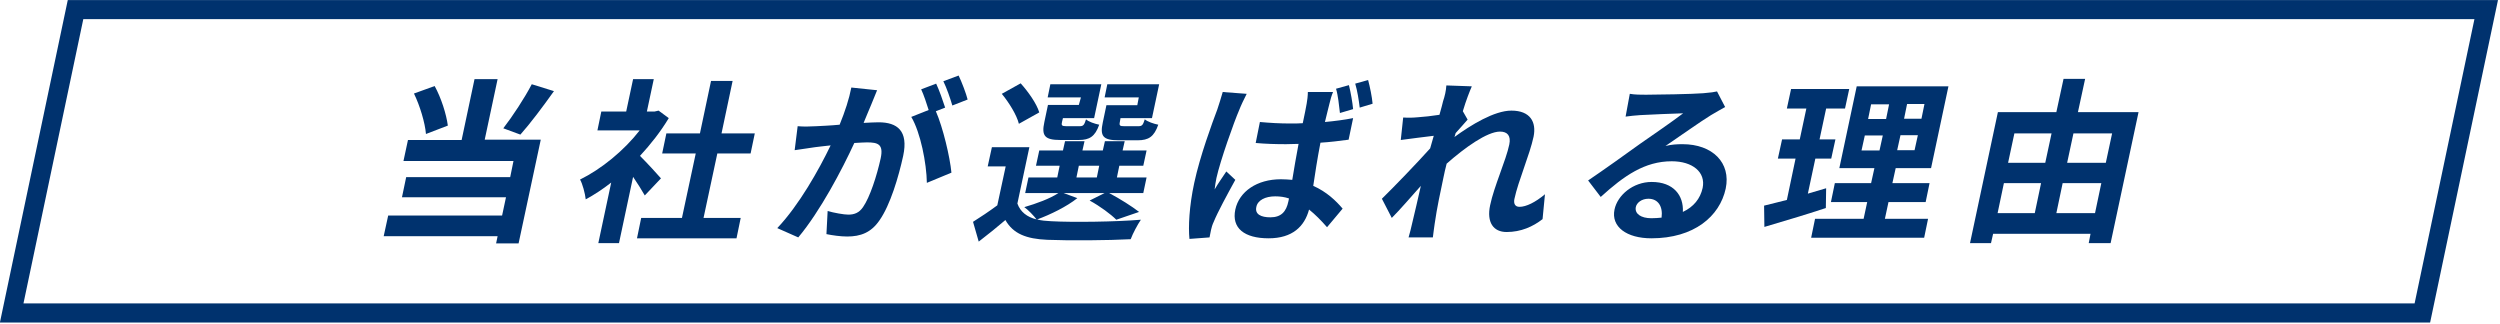
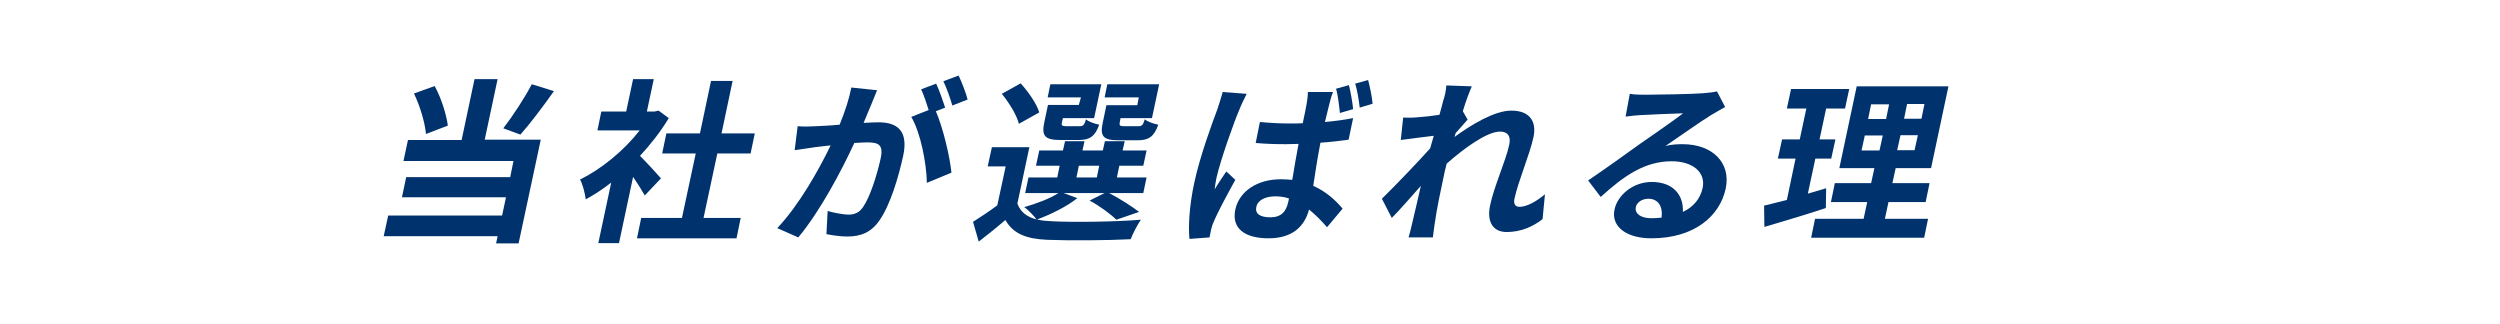
<svg xmlns="http://www.w3.org/2000/svg" width="834" height="108" viewBox="0 0 834 108" fill="none">
  <path d="M161.7 46.6H180.4L173 81.2H165.5L166 78.8H128L129.5 71.9H167.5L168.8 65.8H134.1L135.5 59.1H170.2L171.3 53.7H134.6L136.1 46.7H154L158.3 26.4H166L161.7 46.6ZM142.1 44.7C141.8 41 140.1 35.3 138.1 31.2L145 28.7C147.2 32.7 148.9 38.1 149.4 41.9L142.1 44.7ZM184.8 30.4C181.1 35.6 176.9 41.2 173.6 44.9L167.9 42.8C171 38.8 175 32.7 177.4 28.1L184.8 30.4Z" fill="#00326E" />
  <path d="M215.1 65.2C214.2 63.6 212.7 61.2 211.2 59L206.5 81.1H199.6L203.9 60.9C201.1 63.1 198.2 65 195.4 66.5C195.2 64.6 194.3 61.2 193.5 59.9C200.6 56.4 208.1 50.3 213.4 43.5H199.3L200.6 37.2H208.9L211.2 26.4H218.1L215.8 37.2H218.4L219.7 36.9L223.1 39.4C220.4 43.9 217.1 48.1 213.5 52C215.8 54.3 219.5 58.3 220.5 59.5L215.1 65.2ZM247.1 72.7L245.7 79.5H212.5L213.9 72.7H227.5L232.1 51.2H220.9L222.3 44.5H233.5L237.2 27H244.4L240.7 44.5H251.8L250.4 51.2H239.3L234.7 72.7H247.1Z" fill="#00326E" />
  <path d="M290.6 35C289.9 36.8 288.9 38.9 288.1 41C290.1 40.9 291.8 40.8 293.1 40.8C299.3 40.8 303.1 43.6 301.3 52C299.8 58.9 297 68.4 293.4 73.5C290.6 77.6 287.1 78.9 282.6 78.9C280.4 78.9 277.6 78.5 275.7 78.1L276.1 70.4C278.2 71 281.5 71.6 283 71.6C285 71.6 286.6 71 287.9 69.1C290.2 65.8 292.5 58.7 293.8 52.8C294.8 48.1 292.9 47.5 289.2 47.5C288.3 47.5 286.8 47.6 285 47.7C280.9 56.6 273.6 70.5 266.3 79.2L259.3 76.1C266.6 68.4 273.2 56.6 277.1 48.5C274.9 48.7 273 49 271.9 49.1C270.1 49.4 267 49.8 265.1 50.1L266.1 42.1C268.2 42.3 270.2 42.2 272.4 42.1C274.2 42 277 41.9 280.1 41.6C281.9 37.2 283.3 32.9 284 29.2L292.6 30.1C292 31.6 291.2 33.5 290.6 35ZM315.3 35.9L312.2 37.1C314.6 42.6 316.9 52.4 317.4 57.6L309.2 61C309.1 54.5 307.1 44.2 304 39L309.8 36.7C309.1 34.5 308.2 31.7 307.3 29.8L312.3 27.9C313.3 30 314.6 33.7 315.3 35.9ZM322.8 33.2L317.7 35.2C317 32.8 315.8 29.3 314.7 27.1L319.8 25.2C320.9 27.5 322.3 31.2 322.8 33.2Z" fill="#00326E" />
  <path d="M359.4 66.1C355.9 68.9 350.4 71.6 346 73.2C347.4 73.6 348.9 73.7 350.7 73.8C357.8 74.2 372.3 74 380.6 73.3C379.5 74.9 377.9 77.9 377.2 79.8C369.7 80.2 356.7 80.3 349.4 80C342.4 79.7 338 78 335.4 73.4C332.7 75.7 329.9 78 326.5 80.6L324.6 74C327 72.5 330 70.5 332.7 68.5L335.5 55.5H329.5L330.9 49.1H343.4L339.4 67.9C340.4 70.7 342.6 72.4 345.8 73.2C344.9 72 343 70 341.7 69.1C345.8 67.9 350.2 66.3 353.1 64.4H342L343.1 59.2H352.7L353.5 55.3H345.6L346.7 50.2H354.6L355.3 47.1H361.8L361.1 50.2H367.9L368.6 47.1H375.2L374.5 50.2H382.5L381.4 55.3H373.4L372.6 59.2H382.5L381.4 64.4H370C373.6 66.3 377.7 68.9 380 70.7L372.4 73.3C370.6 71.5 367 68.8 363.5 66.9L368.5 64.4H354.8L359.4 66.1ZM339.9 41.3C339.2 38.4 336.6 34.2 334.2 31.3L340.5 27.8C343 30.6 345.8 34.5 346.7 37.5L339.9 41.3ZM360.6 32.5H349.5L350.4 28.1H367.4L365 39.4H354.6L354.3 40.6C354 41.8 354.2 42.1 355.7 42.1H360.2C361.4 42.1 361.7 41.7 362.3 39.8C363.1 40.6 365.2 41.3 366.7 41.6C365.3 45.6 363.4 46.7 359.9 46.7H353.7C348.5 46.7 347.4 45.3 348.4 40.7L349.6 35H359.9L360.6 32.5ZM359.1 59.2H365.9L366.7 55.3H359.9L359.1 59.2ZM379.9 32.5H368.5L369.4 28.1H386.7L384.3 39.4H373.8L373.6 40.6C373.3 41.9 373.6 42.1 375 42.1H379.8C381 42.1 381.3 41.7 381.9 39.8C382.8 40.6 384.9 41.3 386.4 41.6C385 45.6 383.2 46.8 379.5 46.8H373.2C367.9 46.8 366.9 45.4 367.9 40.8L369.1 35.1H379.4L379.9 32.5Z" fill="#00326E" />
  <path d="M413.4 36.7C411.7 40.6 407.1 53.5 405.8 59.4C405.6 60.5 405.3 62 405.2 63.2C406.4 61.1 407.8 59.2 409.1 57.2L412.1 60C409.4 64.9 406.2 70.8 404.9 74C404.5 74.8 404.1 76.1 404 76.7C403.9 77.3 403.7 78.3 403.5 79.2L396.8 79.7C396.4 75.7 396.7 68.9 398.4 61C400.3 52.1 404.4 41 406.1 36.5C406.6 34.9 407.4 32.6 407.9 30.7L415.9 31.3C415.2 32.6 413.8 35.6 413.4 36.7ZM443.5 34.6C443.2 35.9 442.6 38.1 442 40.7C445.2 40.4 448.4 40 451.4 39.4L449.9 46.6C446.9 47 443.8 47.4 440.5 47.6C439.4 53.3 438.7 58 438.1 62C442.6 64 445.7 67 447.9 69.6L442.7 75.8C440.7 73.5 438.7 71.5 436.7 69.9C435.2 75.5 431.2 79.5 423.2 79.5C415.1 79.5 410.8 76.1 412.1 69.9C413.4 63.9 419.3 59.8 427.3 59.8C428.6 59.8 429.9 59.9 431.1 60C431.7 56.4 432.4 52.1 433.2 48C431.8 48 430.4 48.1 429 48.1C425.6 48.1 422.2 48 418.9 47.7L420.3 40.7C423.6 41 426.9 41.2 430.5 41.2C431.9 41.2 433.3 41.2 434.6 41.1C435.2 38.2 435.7 35.9 435.9 34.6C436.1 33.7 436.3 31.8 436.3 30.7H444.7C444.2 31.9 443.8 33.3 443.5 34.6ZM423.8 72.5C427.4 72.5 429.1 70.6 429.8 67.2C429.9 66.9 429.9 66.6 430 66.2C428.5 65.7 427 65.5 425.4 65.5C422.1 65.5 419.5 66.8 419.1 69.1C418.6 71.5 420.7 72.5 423.8 72.5ZM451.4 36.4L447 37.7C446.7 35.2 446.4 31.9 445.7 29.6L450 28.4C450.6 30.8 451.2 34.2 451.4 36.4ZM457.9 34.6L453.6 35.9C453.3 33.4 452.8 30.2 452.1 27.9L456.4 26.7C457 28.9 457.7 32.3 457.9 34.6Z" fill="#00326E" />
  <path d="M482.5 28.5L491 28.8C490.3 30.4 489.1 33.4 488 37.1L489.6 39.9C488.6 41 487 42.9 485.6 44.4C485.5 44.8 485.4 45.2 485.2 45.7C490.7 41.7 498.5 36.9 504.2 36.9C510.5 36.9 512.6 40.7 511.6 45.6C510.3 51.7 506.5 60.3 505.2 66.4C504.9 67.9 505.4 69 506.9 69C509.1 69 512.2 67.5 515.4 64.8L514.6 73.1C511.4 75.6 507.4 77.4 502.6 77.4C498.2 77.4 495.9 74.2 497.1 68.5C498.4 62.2 502.4 53.5 503.5 48.2C504.1 45.3 502.9 43.9 500.4 43.9C496.1 43.9 488.6 49.3 482.6 54.6C482.2 56.2 481.8 57.8 481.5 59.4C480.5 64.2 479.4 69.1 478.6 74.7C478.4 75.8 478.2 77.9 478 79.2H469.9C470.3 77.9 470.8 75.8 471 74.9C472.1 70.3 472.9 66.9 474 62C470.7 65.7 467 70 464.3 72.7L461 66.3C465.2 62.2 472.7 54.4 477.1 49.5C477.5 48.2 477.9 46.7 478.3 45.3C475.3 45.7 470.7 46.2 467.3 46.7L468.1 39.2C469.8 39.3 471.1 39.3 473.2 39.1C474.9 39 477.6 38.7 480.2 38.3C480.8 36.1 481.3 34.4 481.4 33.8C482 32 482.4 30.3 482.5 28.5Z" fill="#00326E" />
  <path d="M549.1 31.6C552.2 31.6 564.8 31.4 568.2 31.1C570.7 30.9 572 30.7 572.8 30.5L575.5 35.7C574 36.6 572.4 37.4 570.8 38.4C567.2 40.6 559.9 45.8 555.6 48.7C557.6 48.2 559.4 48.1 561.3 48.1C571.3 48.1 577.5 54.3 575.7 62.9C573.7 72.2 565.1 79.5 550.9 79.5C542.7 79.5 537.4 75.7 538.6 69.9C539.6 65.1 544.8 60.7 551 60.7C558.3 60.7 561.7 65.2 561.4 70.7C565 69 567.2 66.3 568 62.7C569.1 57.4 564.6 53.8 557.7 53.8C548.7 53.8 541.8 58.6 534 65.7L529.8 60.2C534.7 56.9 543.1 50.9 547.1 48C551 45.3 558.1 40.4 561.5 37.8C558.5 37.9 550.3 38.2 547.2 38.4C545.6 38.5 543.7 38.7 542.3 38.9L543.7 31.3C545.4 31.6 547.4 31.6 549.1 31.6ZM550.9 72.8C552.1 72.8 553.3 72.7 554.3 72.6C554.8 68.8 553.1 66.3 549.9 66.3C547.7 66.3 546 67.6 545.7 69.1C545.3 71.3 547.4 72.8 550.9 72.8Z" fill="#00326E" />
  <path d="M609.1 69.4C602.2 71.7 594.6 73.9 588.6 75.7L588.5 68.6C590.7 68.1 593.2 67.4 596.1 66.7L599 52.9H593.1L594.5 46.5H600.4L602.6 36.2H596.1L597.5 29.7H616.9L615.5 36.2H609.2L607 46.5H612.3L610.9 52.9H605.6L603.1 64.6C605.2 64 607.2 63.4 609.2 62.8L609.1 69.4ZM643.2 73L641.9 79.3H604.2L605.5 73H621.7L622.9 67.4H610.8L612.1 61.1H624.2L625.3 56.1H613.6L619.4 28.8H650L644.2 56.1H632.4L631.3 61.1H643.7L642.4 67.4H630L628.8 73H643.2ZM621 50.2H627L628.1 45.2H622.1L621 50.2ZM623.2 39.7H629.2L630.2 34.8H624.2L623.2 39.7ZM639.8 45.1H634L632.9 50.1H638.7L639.8 45.1ZM642 34.7H636.2L635.2 39.6H641L642 34.7Z" fill="#00326E" />
-   <path d="M713.4 37.5L704.1 81.1H696.8L697.4 78H664.9L664.2 81.1H657.2L666.5 37.4H686L688.4 26.3H695.6L693.2 37.4H713.4V37.5ZM666.4 71.1H678.8L680.9 61.1H668.5L666.4 71.1ZM672 44.5L669.9 54.3H682.3L684.4 44.5H672ZM698.9 71.1L701 61.1H688.1L686 71.1H698.9ZM691.7 44.5L689.6 54.3H702.5L704.6 44.5H691.7Z" fill="#00326E" />
-   <path d="M829.4 3.2H25.2L3.9 104.4H808.1L829.4 3.2Z" stroke="#00326E" stroke-width="6.378" stroke-miterlimit="10" />
</svg>